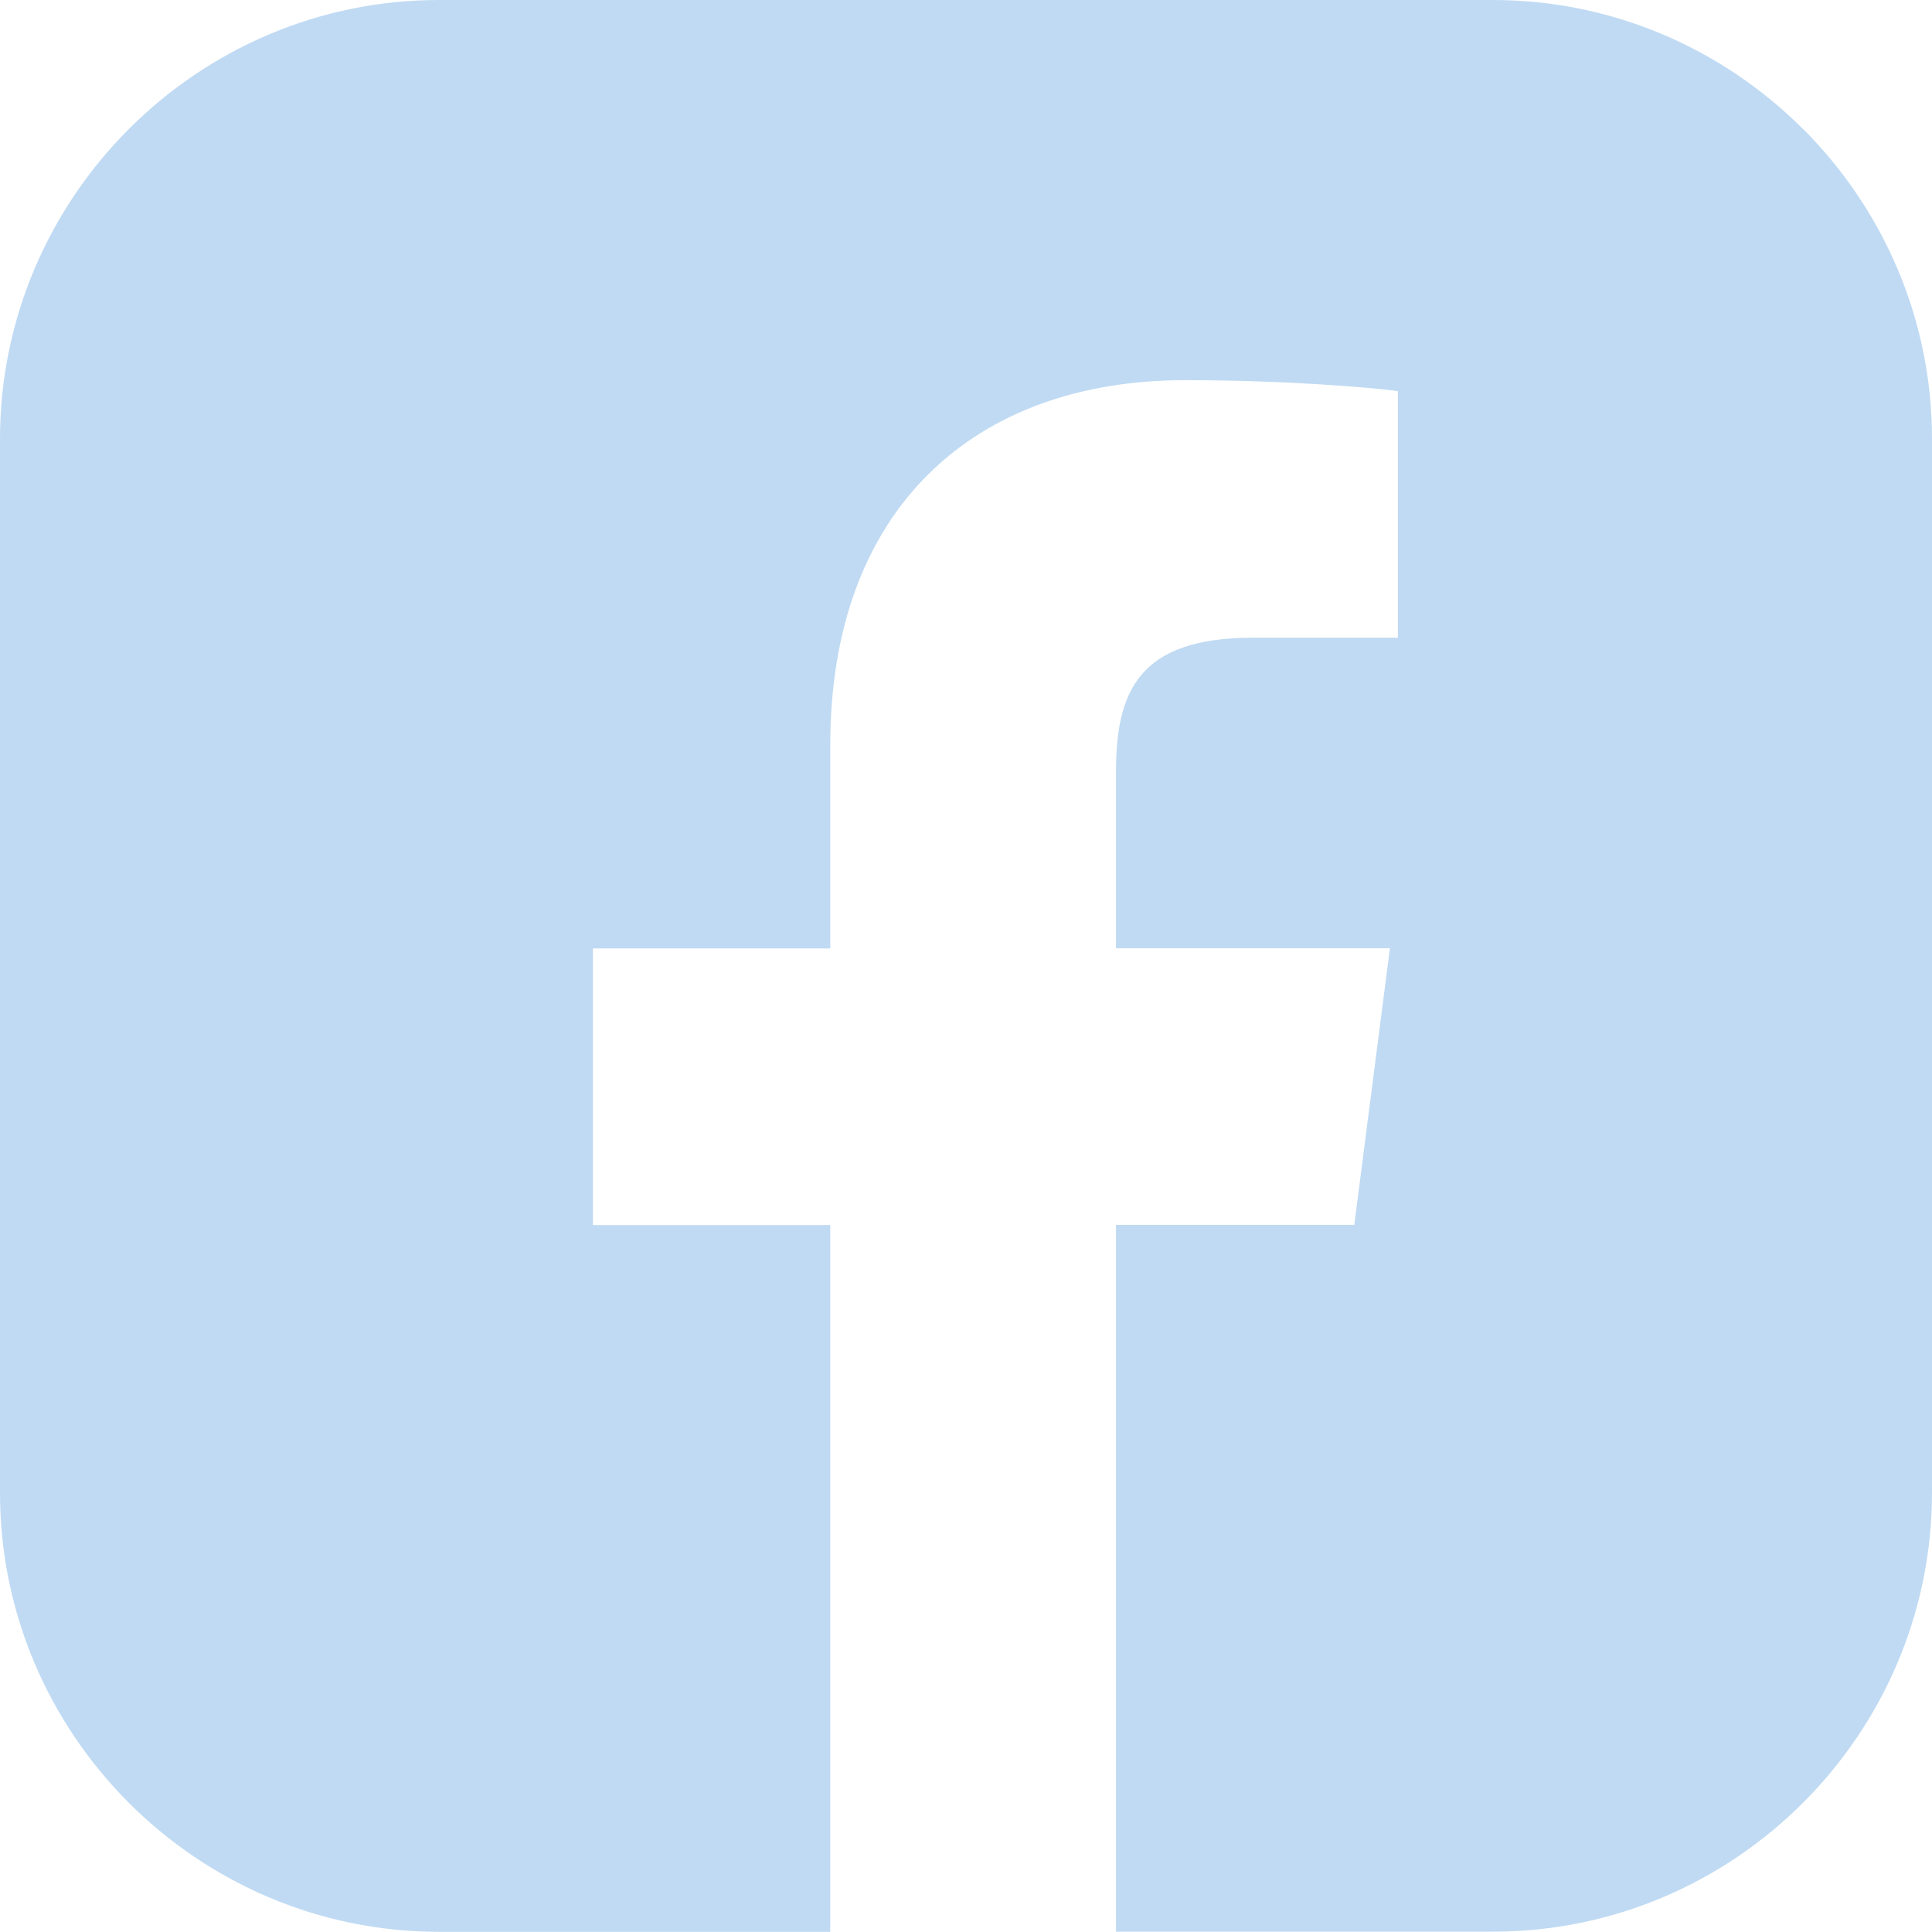
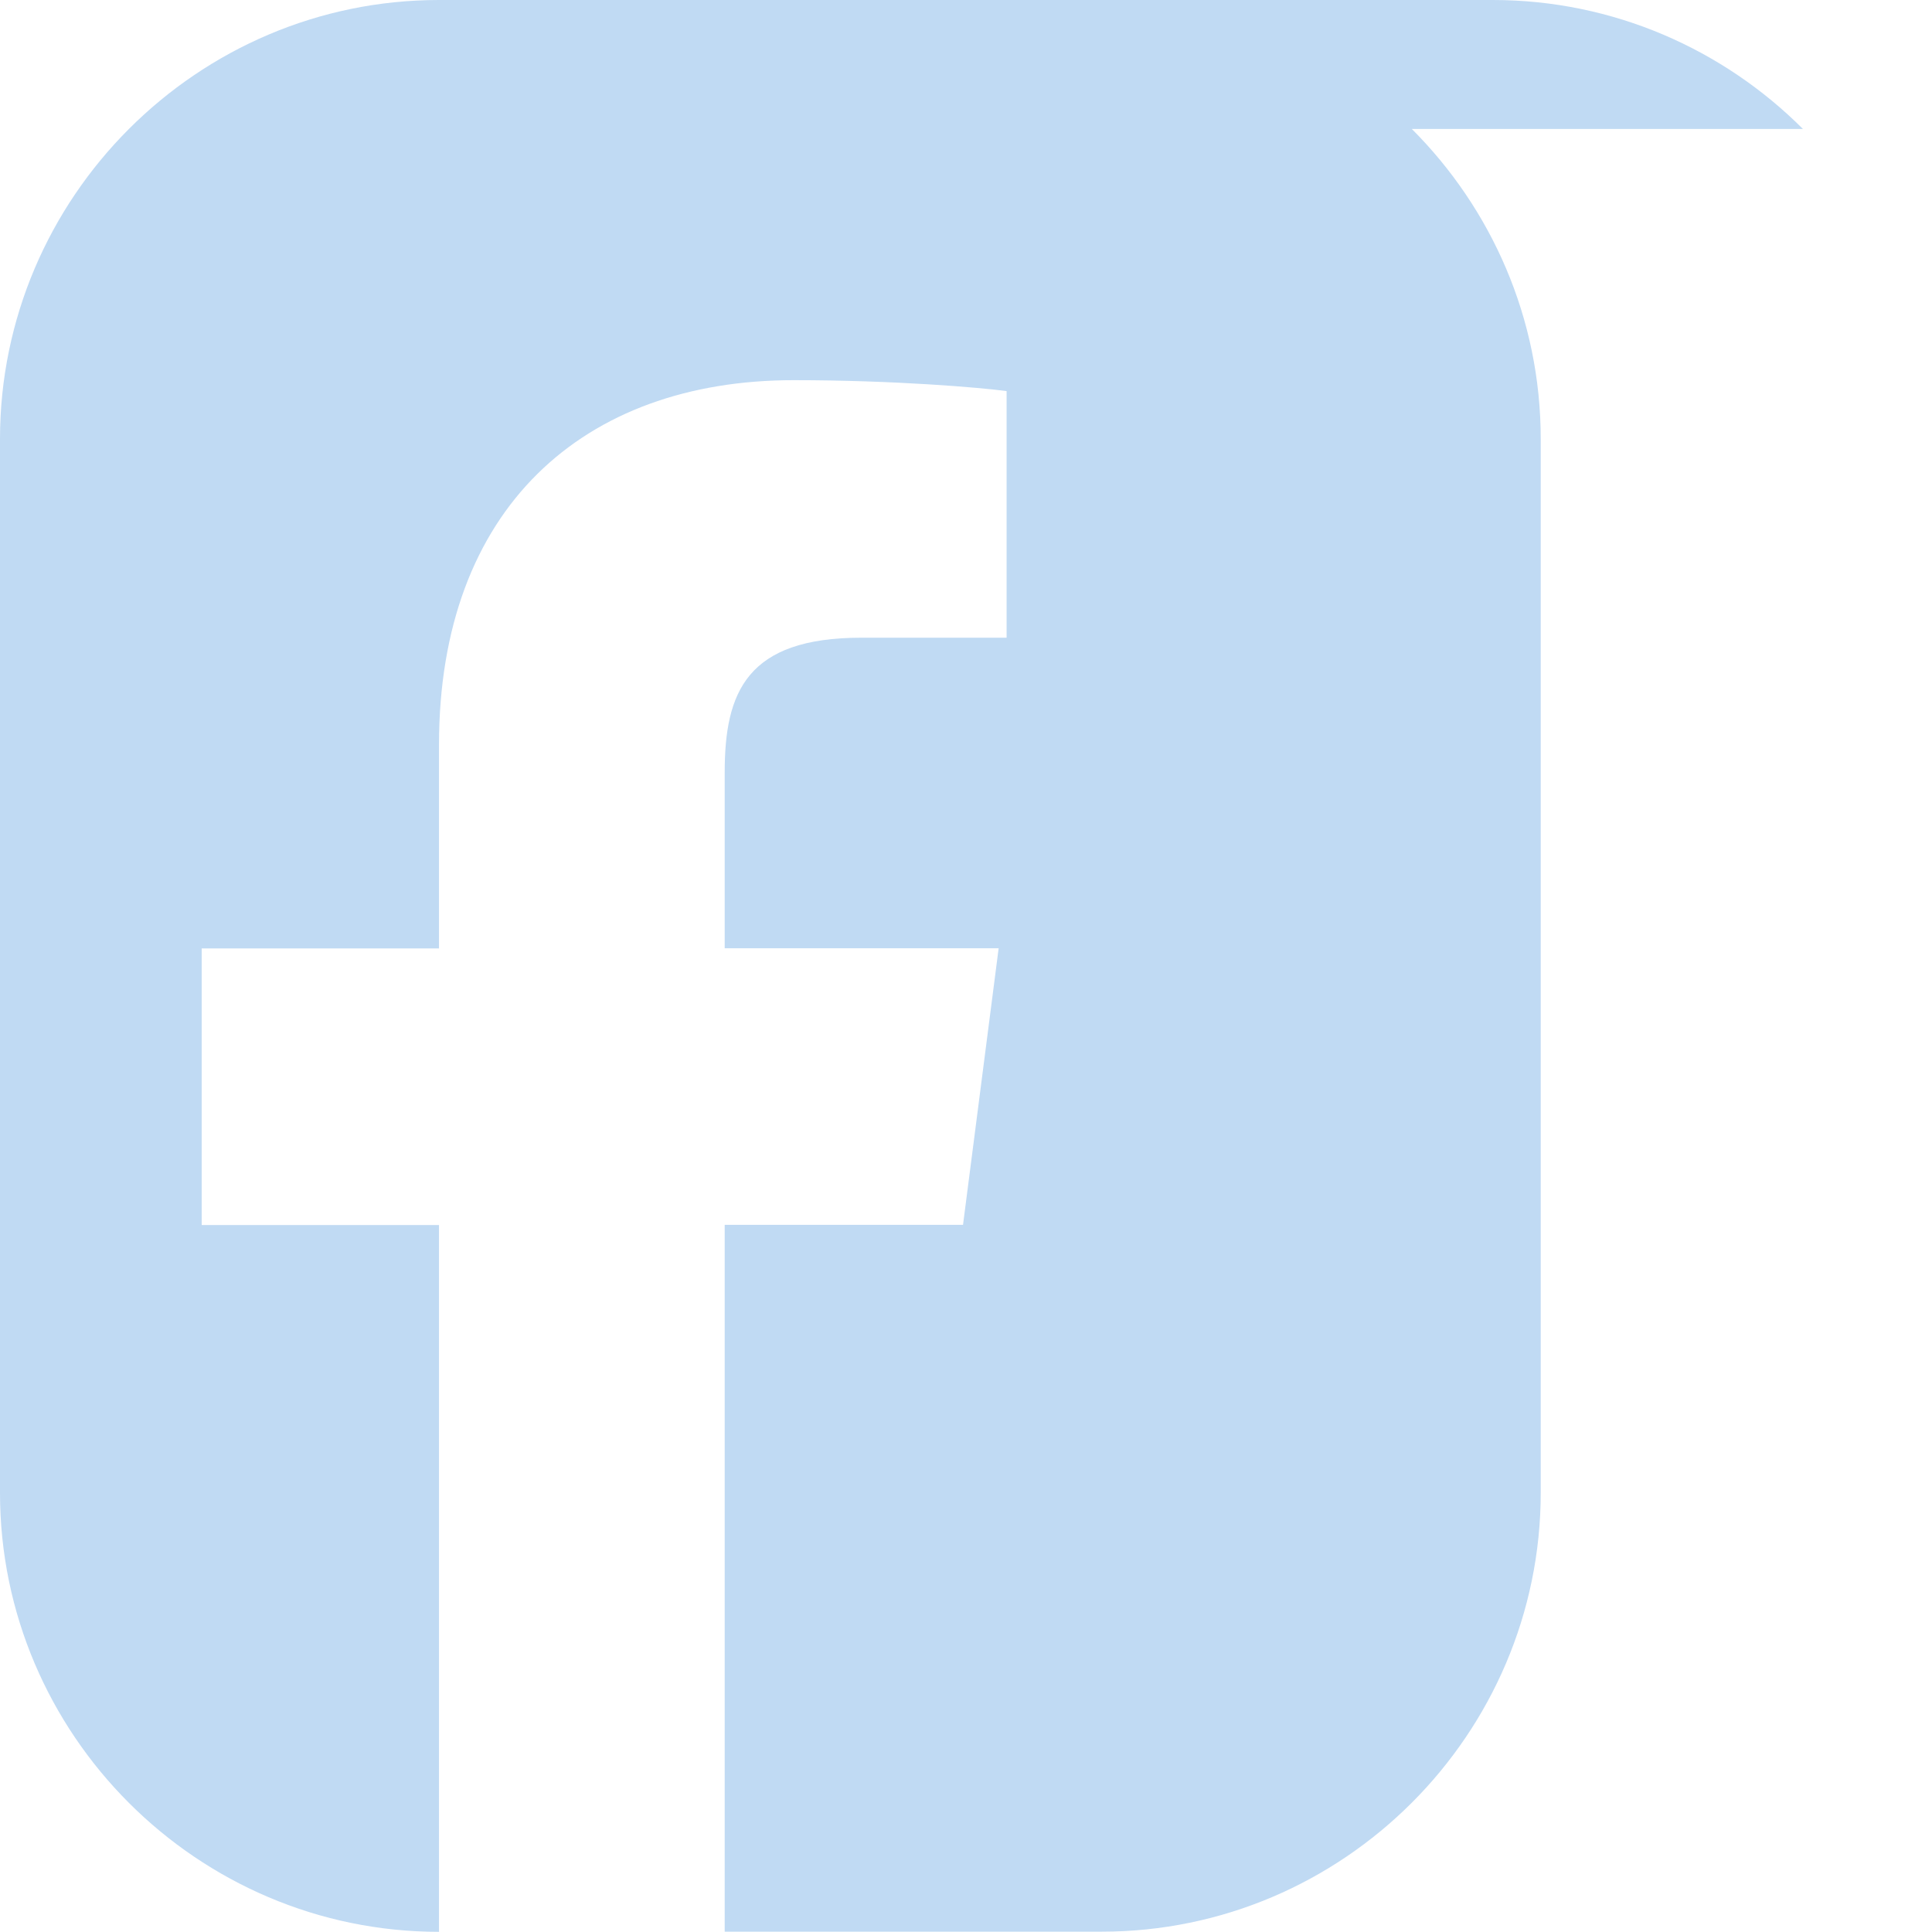
<svg xmlns="http://www.w3.org/2000/svg" id="Livello_1" data-name="Livello 1" viewBox="0 0 116.58 116.58">
  <defs>
    <style>
      .cls-1 {
        fill: #c0daf3;
      }
    </style>
  </defs>
-   <path class="cls-1" d="M108.79,7.78c-4.8-4.8-11.43-7.78-18.71-7.78H26.49c-7.29,0-13.91,2.98-18.71,7.78S0,19.21,0,26.49v63.59c0,7.29,2.98,13.91,7.78,18.71,4.8,4.8,11.43,7.78,18.71,7.78h23.61v-42.65h-14.32v-16.69h14.32v-12.29c0-14.25,8.7-22,21.4-22,6.09,0,11.32.45,12.85.66v14.88h-8.76c-6.92,0-8.25,3.29-8.25,8.11v10.63h16.53l-2.15,16.69h-14.38v42.65h22.75c7.29,0,13.91-2.98,18.71-7.78,4.8-4.8,7.78-11.43,7.78-18.71V26.49c0-7.29-2.98-13.91-7.78-18.71Z" />
+   <path class="cls-1" d="M108.79,7.78c-4.8-4.8-11.43-7.78-18.71-7.78H26.49c-7.29,0-13.91,2.98-18.71,7.78S0,19.21,0,26.49v63.59c0,7.29,2.98,13.91,7.78,18.71,4.8,4.8,11.43,7.78,18.71,7.78v-42.65h-14.32v-16.69h14.32v-12.29c0-14.25,8.7-22,21.4-22,6.09,0,11.32.45,12.85.66v14.88h-8.76c-6.92,0-8.25,3.29-8.25,8.11v10.63h16.53l-2.15,16.69h-14.38v42.65h22.75c7.29,0,13.91-2.98,18.71-7.78,4.8-4.8,7.78-11.43,7.78-18.71V26.49c0-7.29-2.98-13.91-7.78-18.71Z" />
</svg>